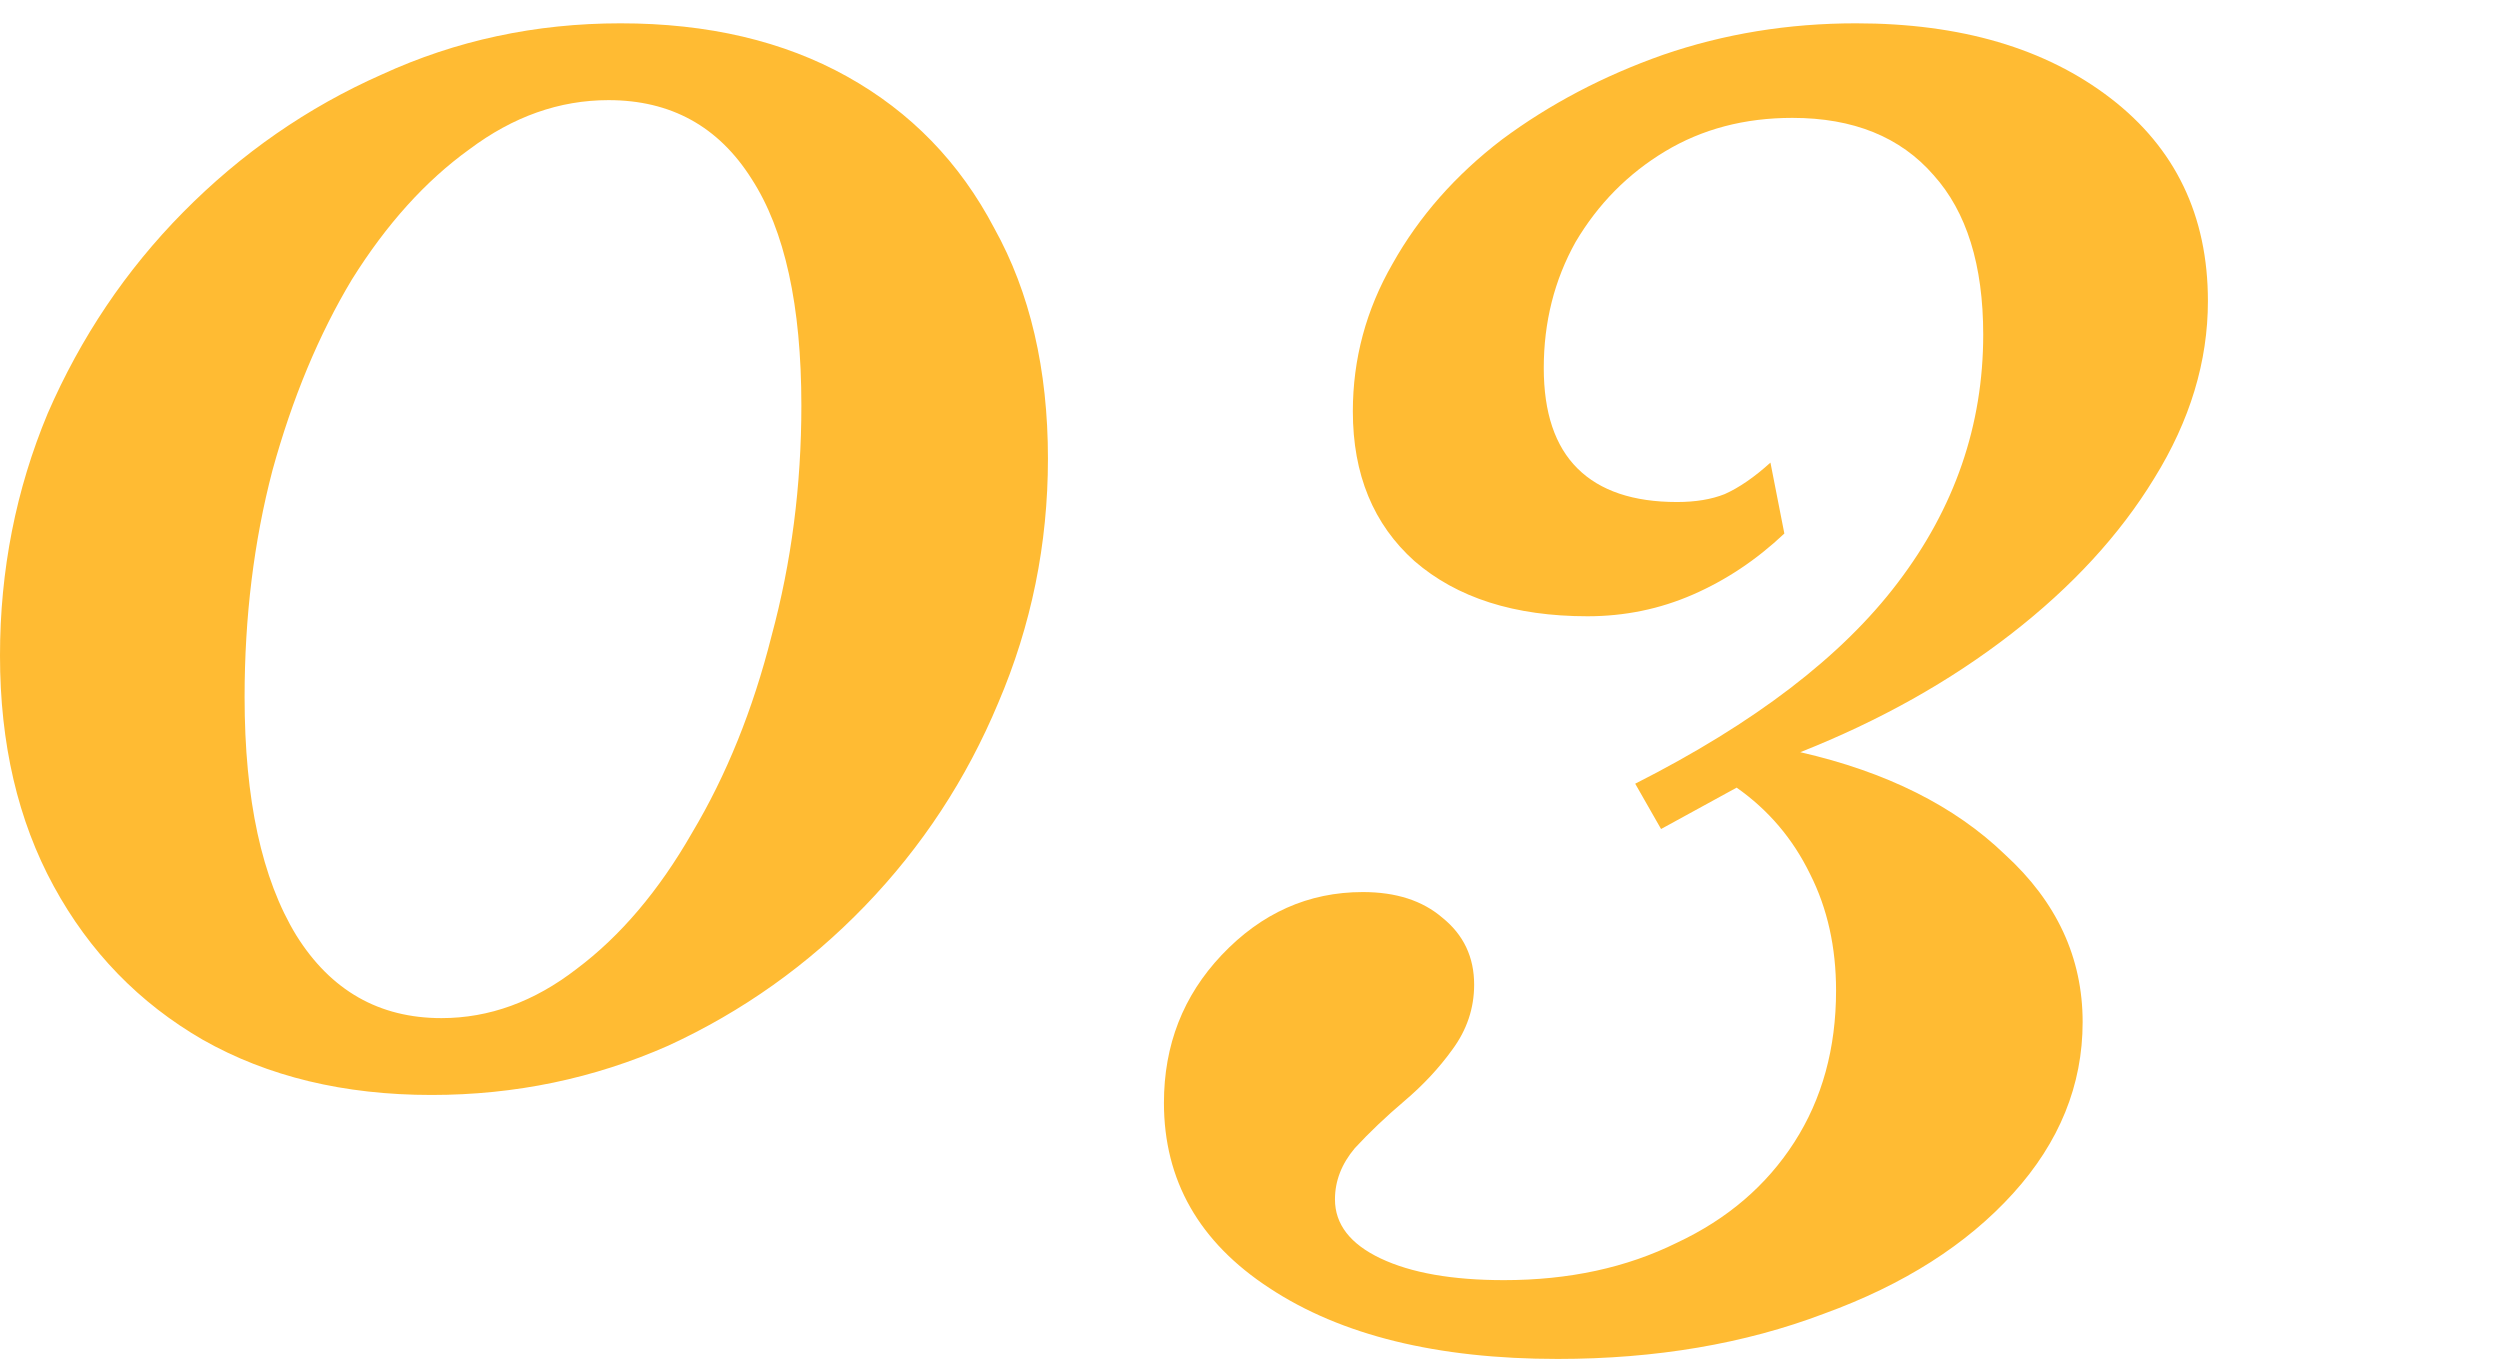
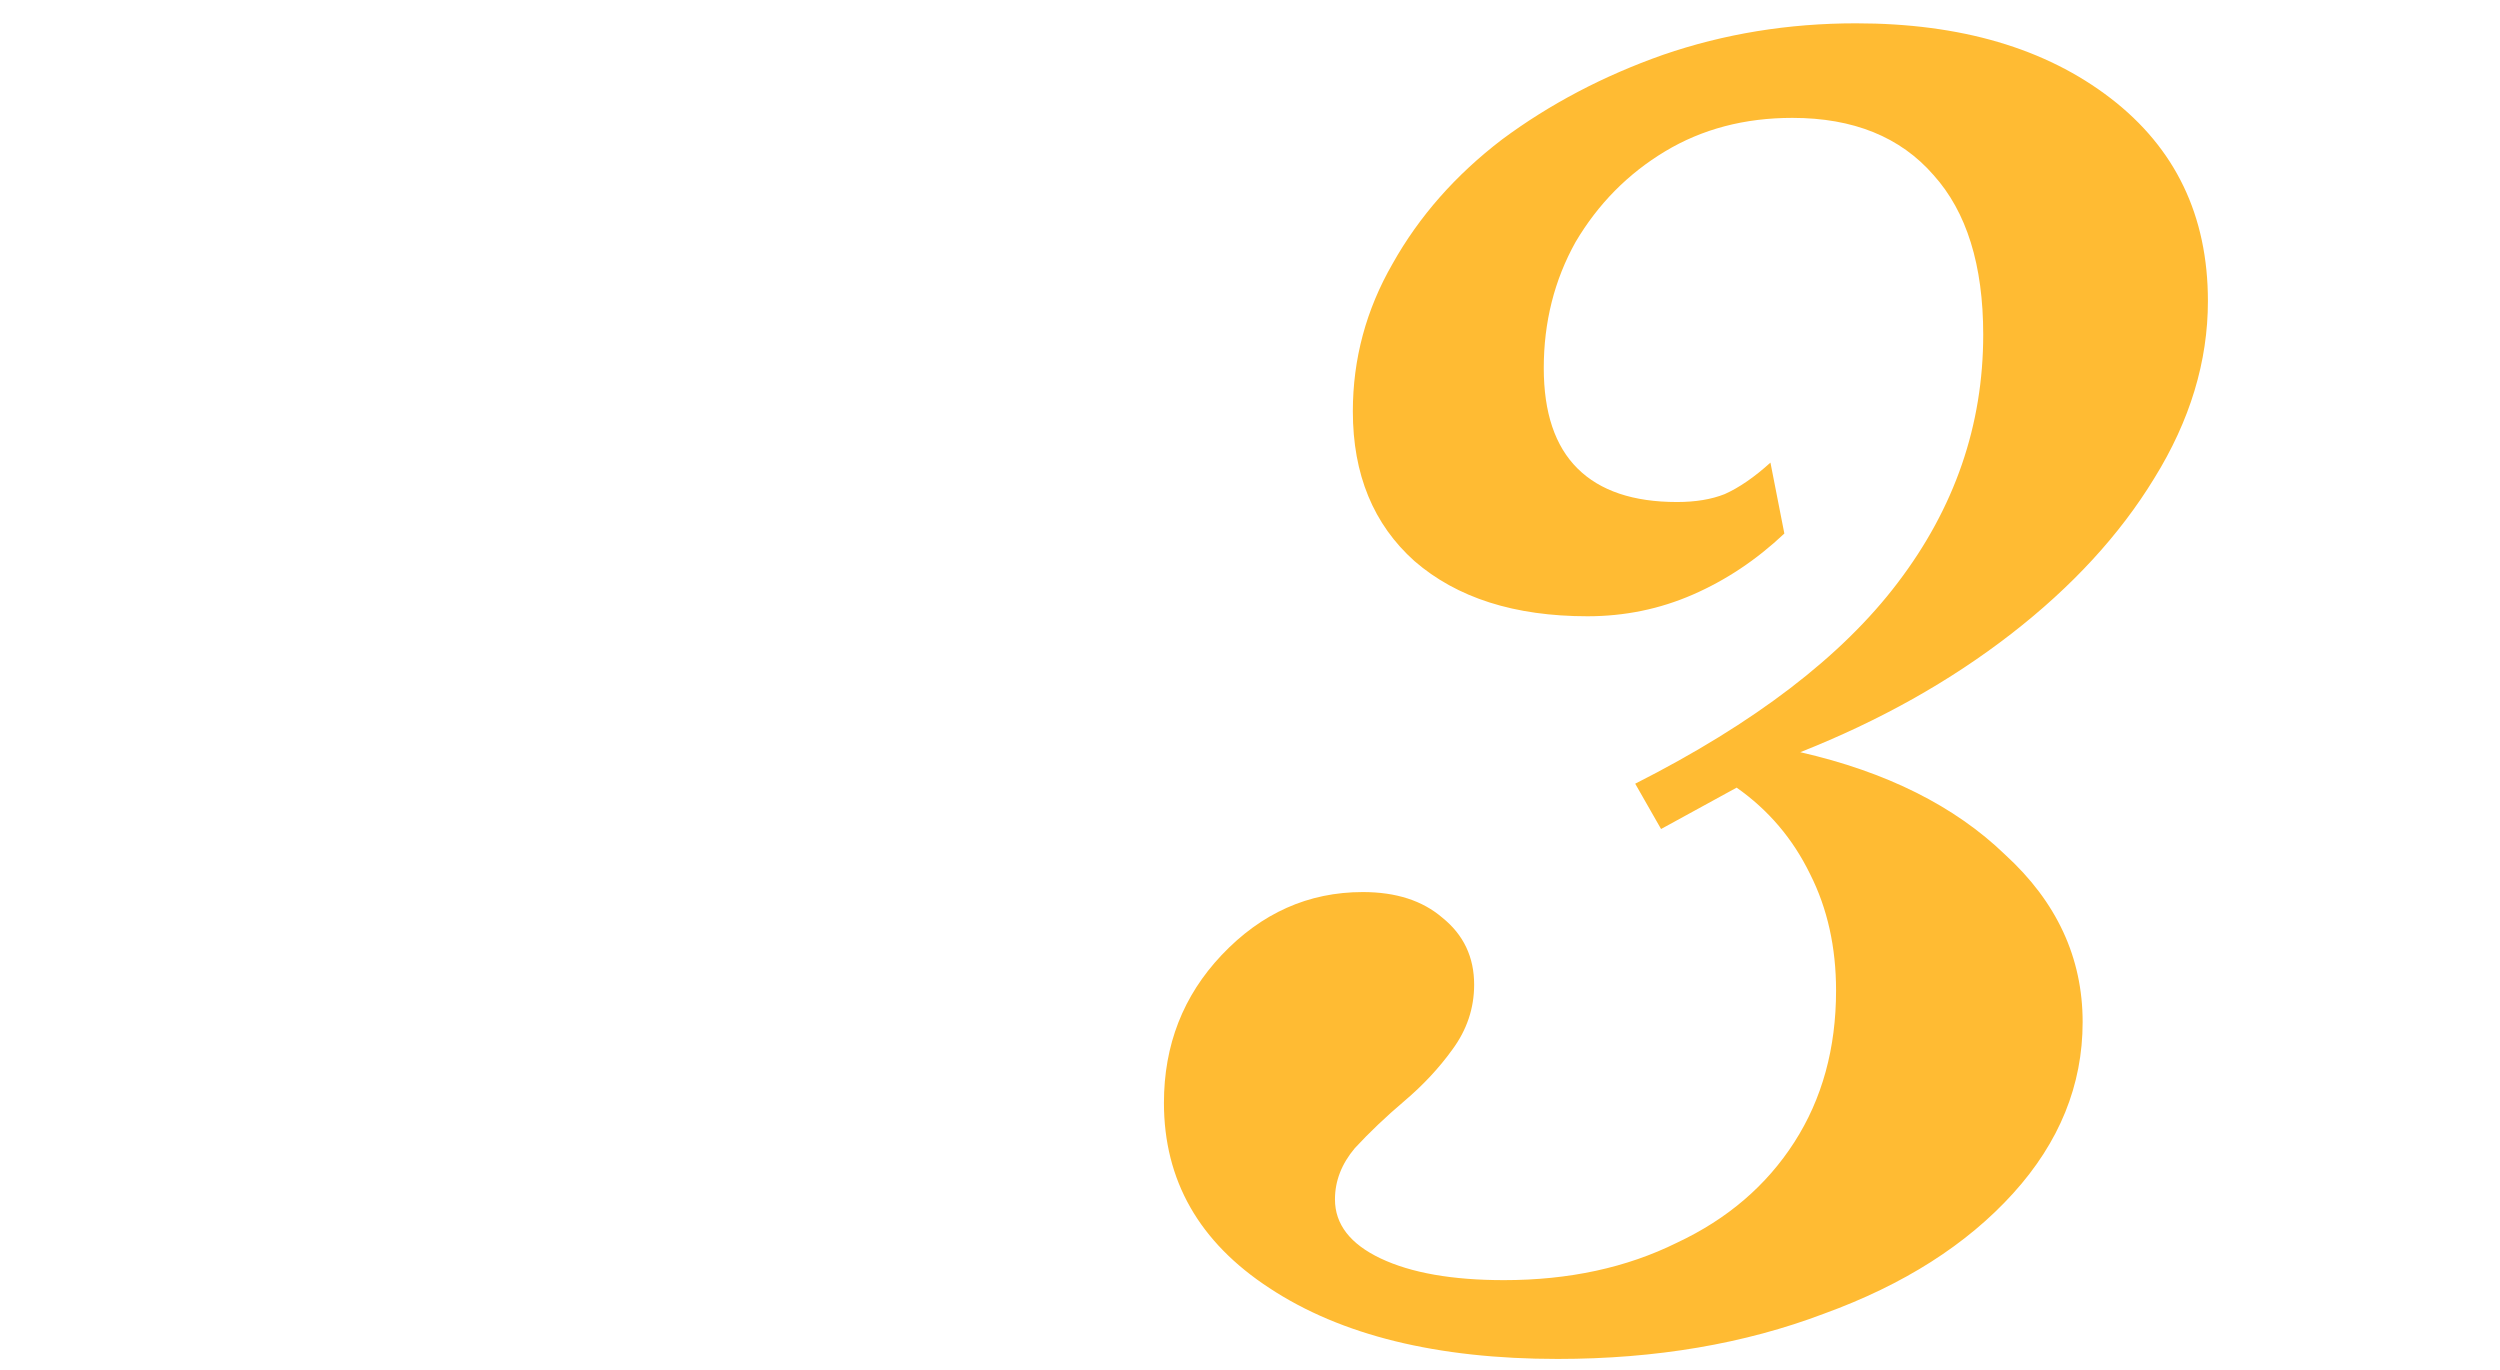
<svg xmlns="http://www.w3.org/2000/svg" width="73" height="40" viewBox="0 0 73 40" fill="none">
-   <path d="M12.6 31.973C10.045 31.973 7.819 31.436 5.923 30.362C4.065 29.288 2.613 27.793 1.568 25.875C0.523 23.958 0 21.715 0 19.145C0 16.653 0.465 14.294 1.394 12.07C2.361 9.846 3.677 7.89 5.342 6.203C7.045 4.477 8.981 3.135 11.148 2.176C13.316 1.179 15.639 0.681 18.116 0.681C20.671 0.681 22.877 1.198 24.735 2.234C26.593 3.269 28.026 4.746 29.032 6.663C30.077 8.542 30.6 10.785 30.6 13.393C30.6 15.886 30.116 18.263 29.148 20.526C28.219 22.75 26.923 24.725 25.258 26.451C23.593 28.176 21.677 29.538 19.51 30.535C17.342 31.493 15.039 31.973 12.6 31.973ZM12.89 29.729C14.284 29.729 15.6 29.25 16.839 28.291C18.116 27.333 19.239 26.01 20.206 24.322C21.213 22.635 21.987 20.718 22.529 18.57C23.11 16.423 23.4 14.179 23.4 11.84C23.4 8.925 22.916 6.72 21.948 5.225C20.981 3.691 19.587 2.924 17.768 2.924C16.335 2.924 14.981 3.403 13.703 4.362C12.426 5.282 11.284 6.548 10.277 8.159C9.31 9.769 8.535 11.629 7.955 13.738C7.413 15.809 7.142 18.014 7.142 20.353C7.142 23.344 7.645 25.664 8.652 27.313C9.658 28.924 11.071 29.729 12.89 29.729Z" fill="#FFBB33" />
  <path d="M45.484 39.681C41.961 39.681 39.155 38.99 37.065 37.61C35.013 36.268 33.987 34.465 33.987 32.203C33.987 30.515 34.548 29.077 35.671 27.889C36.832 26.662 38.207 26.048 39.794 26.048C40.761 26.048 41.536 26.297 42.116 26.796C42.736 27.294 43.045 27.946 43.045 28.752C43.045 29.442 42.832 30.075 42.407 30.65C42.02 31.187 41.555 31.685 41.013 32.145C40.471 32.605 39.987 33.066 39.561 33.526C39.174 33.986 38.981 34.484 38.981 35.021C38.981 35.75 39.426 36.325 40.316 36.747C41.207 37.169 42.407 37.38 43.916 37.38C45.813 37.38 47.497 37.016 48.968 36.287C50.439 35.597 51.581 34.619 52.394 33.353C53.207 32.088 53.613 30.611 53.613 28.924C53.613 27.659 53.361 26.527 52.858 25.53C52.355 24.495 51.639 23.651 50.71 22.999L48.503 24.207L47.748 22.884C51.232 21.12 53.787 19.164 55.413 17.017C57.078 14.831 57.91 12.415 57.91 9.769C57.91 7.737 57.426 6.184 56.458 5.11C55.49 3.998 54.116 3.442 52.336 3.442C50.942 3.442 49.703 3.768 48.62 4.42C47.536 5.072 46.665 5.954 46.007 7.066C45.387 8.178 45.078 9.405 45.078 10.747C45.078 12.051 45.407 13.029 46.065 13.681C46.723 14.333 47.691 14.659 48.968 14.659C49.51 14.659 49.974 14.582 50.361 14.428C50.787 14.237 51.232 13.93 51.697 13.508L52.103 15.579C51.291 16.346 50.4 16.94 49.432 17.362C48.465 17.784 47.439 17.995 46.355 17.995C44.226 17.995 42.542 17.458 41.303 16.384C40.103 15.31 39.503 13.853 39.503 12.012C39.503 10.479 39.891 9.041 40.665 7.698C41.439 6.318 42.503 5.11 43.858 4.074C45.252 3.039 46.819 2.215 48.561 1.601C50.342 0.987 52.219 0.681 54.194 0.681C57.252 0.681 59.729 1.409 61.626 2.866C63.523 4.324 64.471 6.299 64.471 8.791C64.471 10.555 63.949 12.281 62.903 13.968C61.897 15.617 60.503 17.132 58.723 18.512C56.942 19.893 54.891 21.044 52.568 21.964C55.084 22.539 57.078 23.536 58.548 24.955C60.058 26.335 60.813 27.965 60.813 29.844C60.813 31.685 60.136 33.353 58.781 34.849C57.426 36.344 55.587 37.514 53.265 38.358C50.942 39.24 48.349 39.681 45.484 39.681Z" fill="#FFBB33" />
</svg>